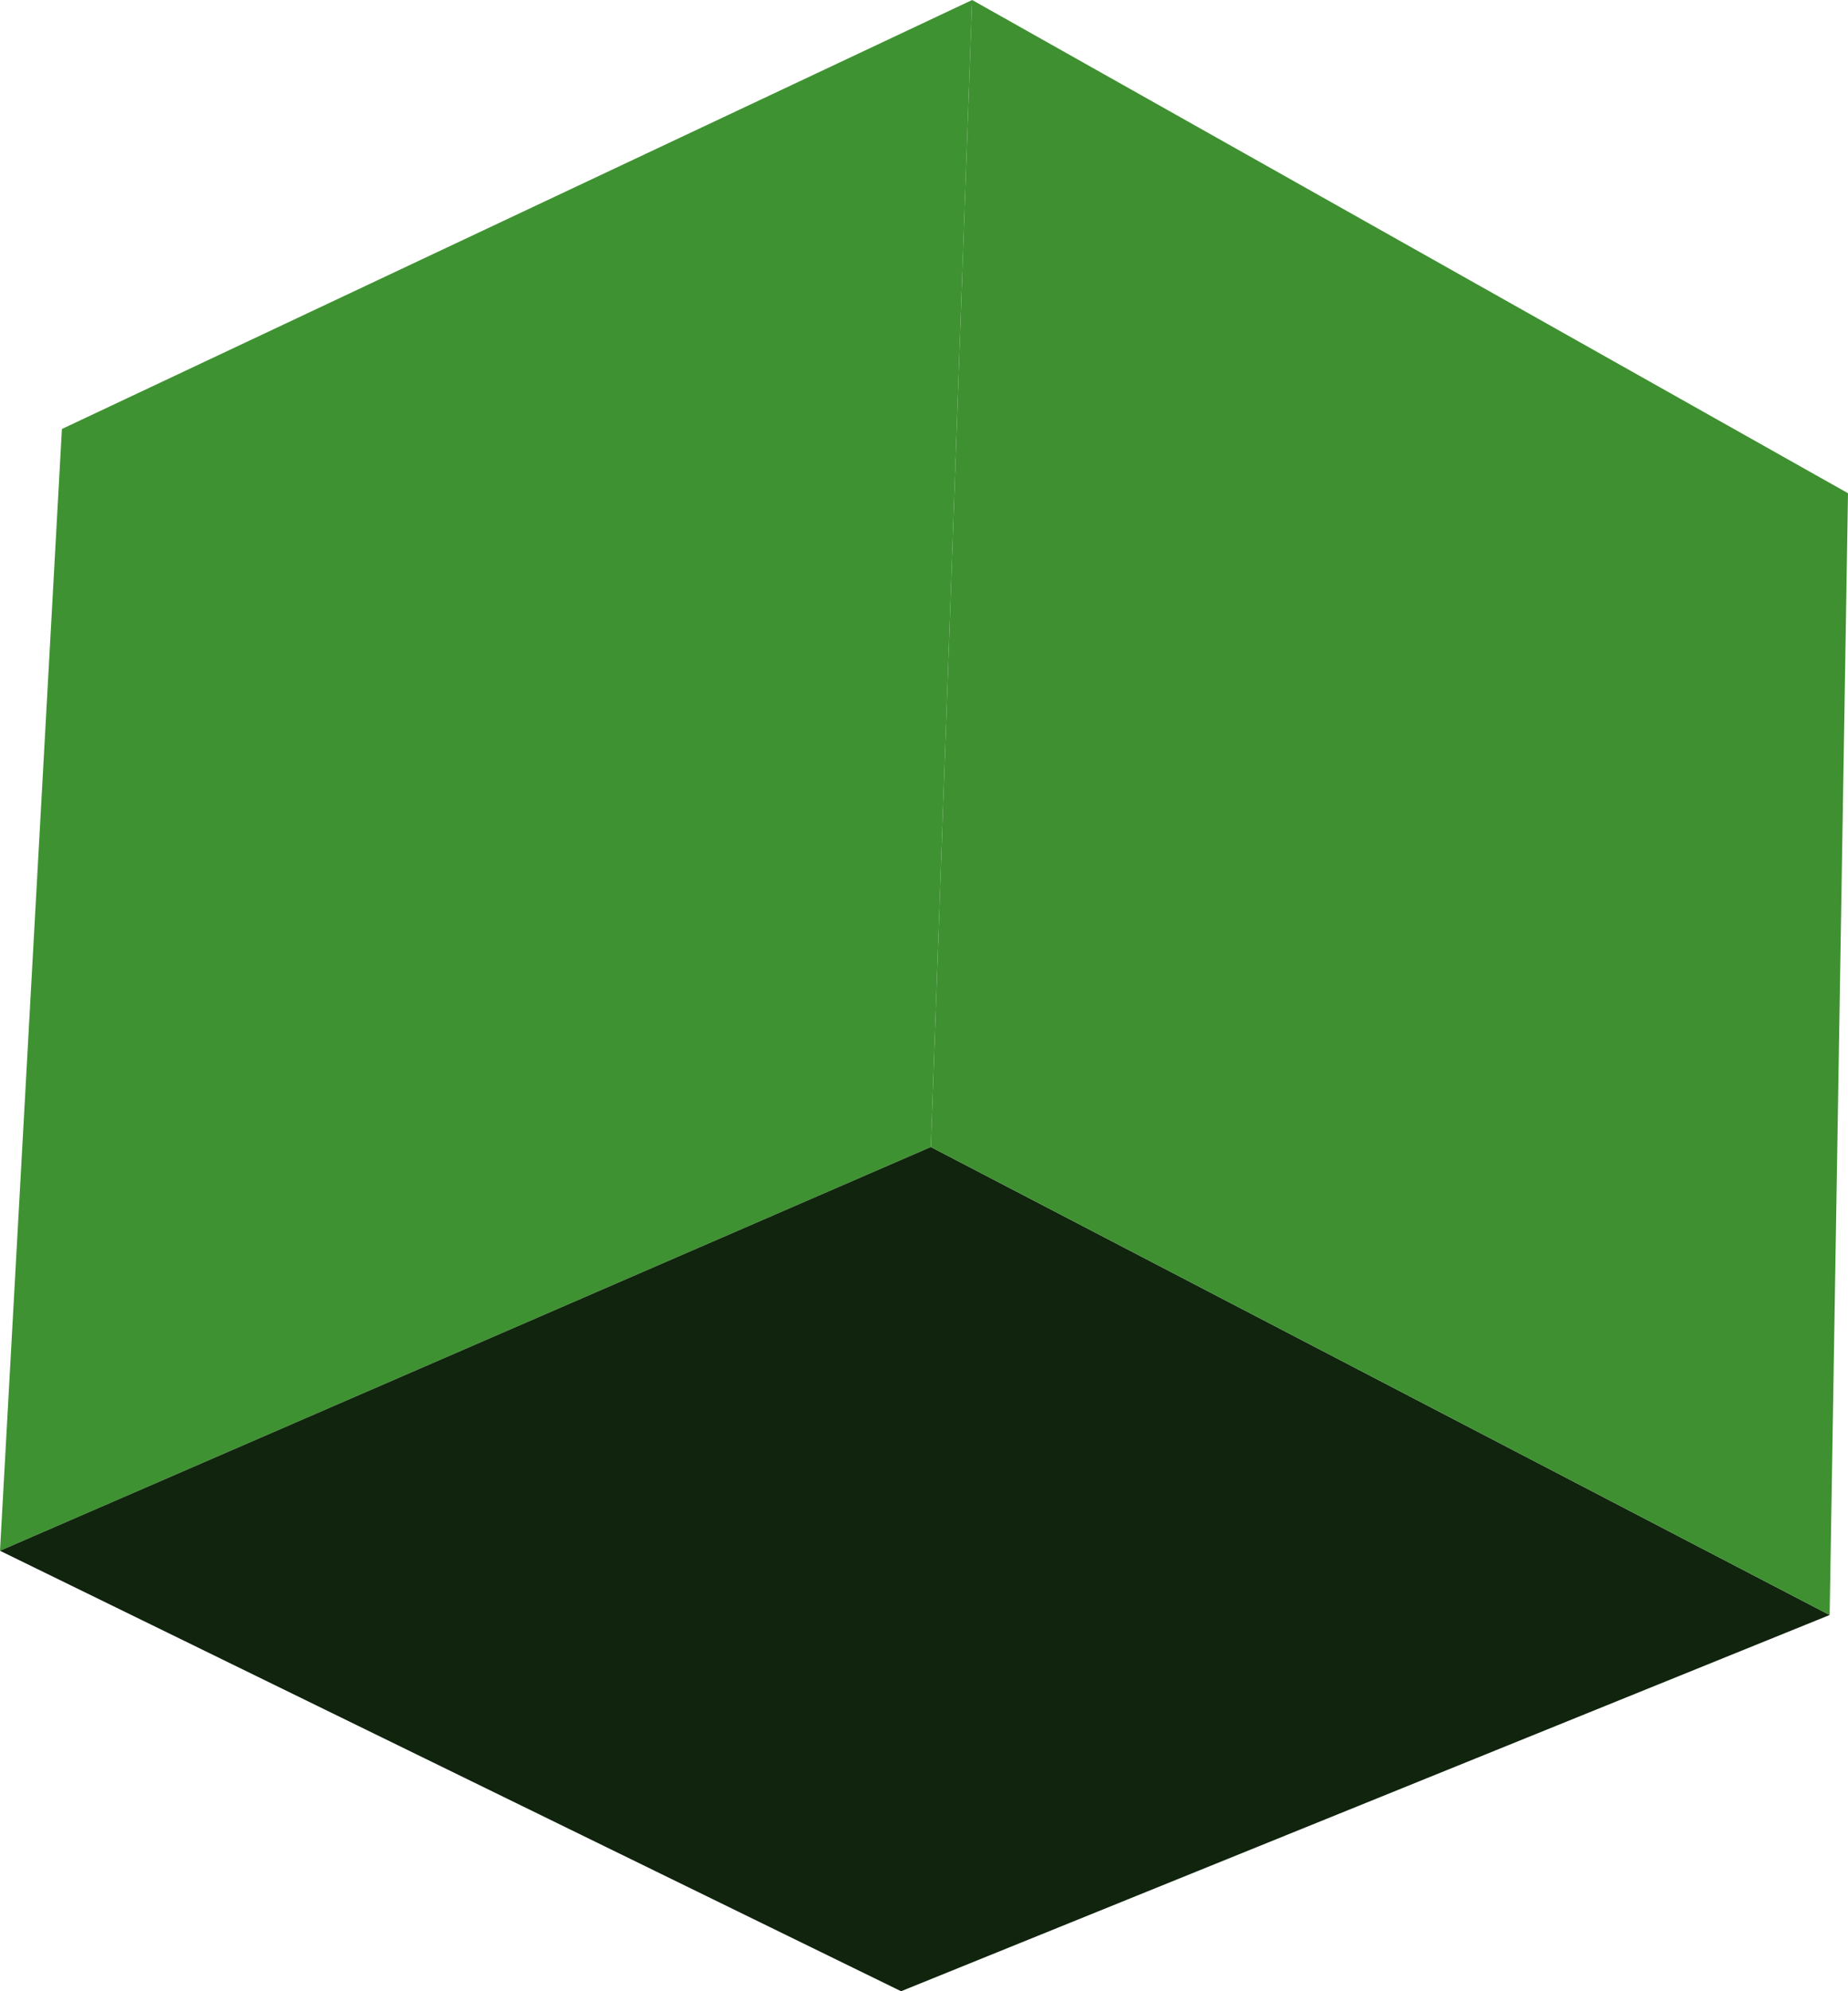
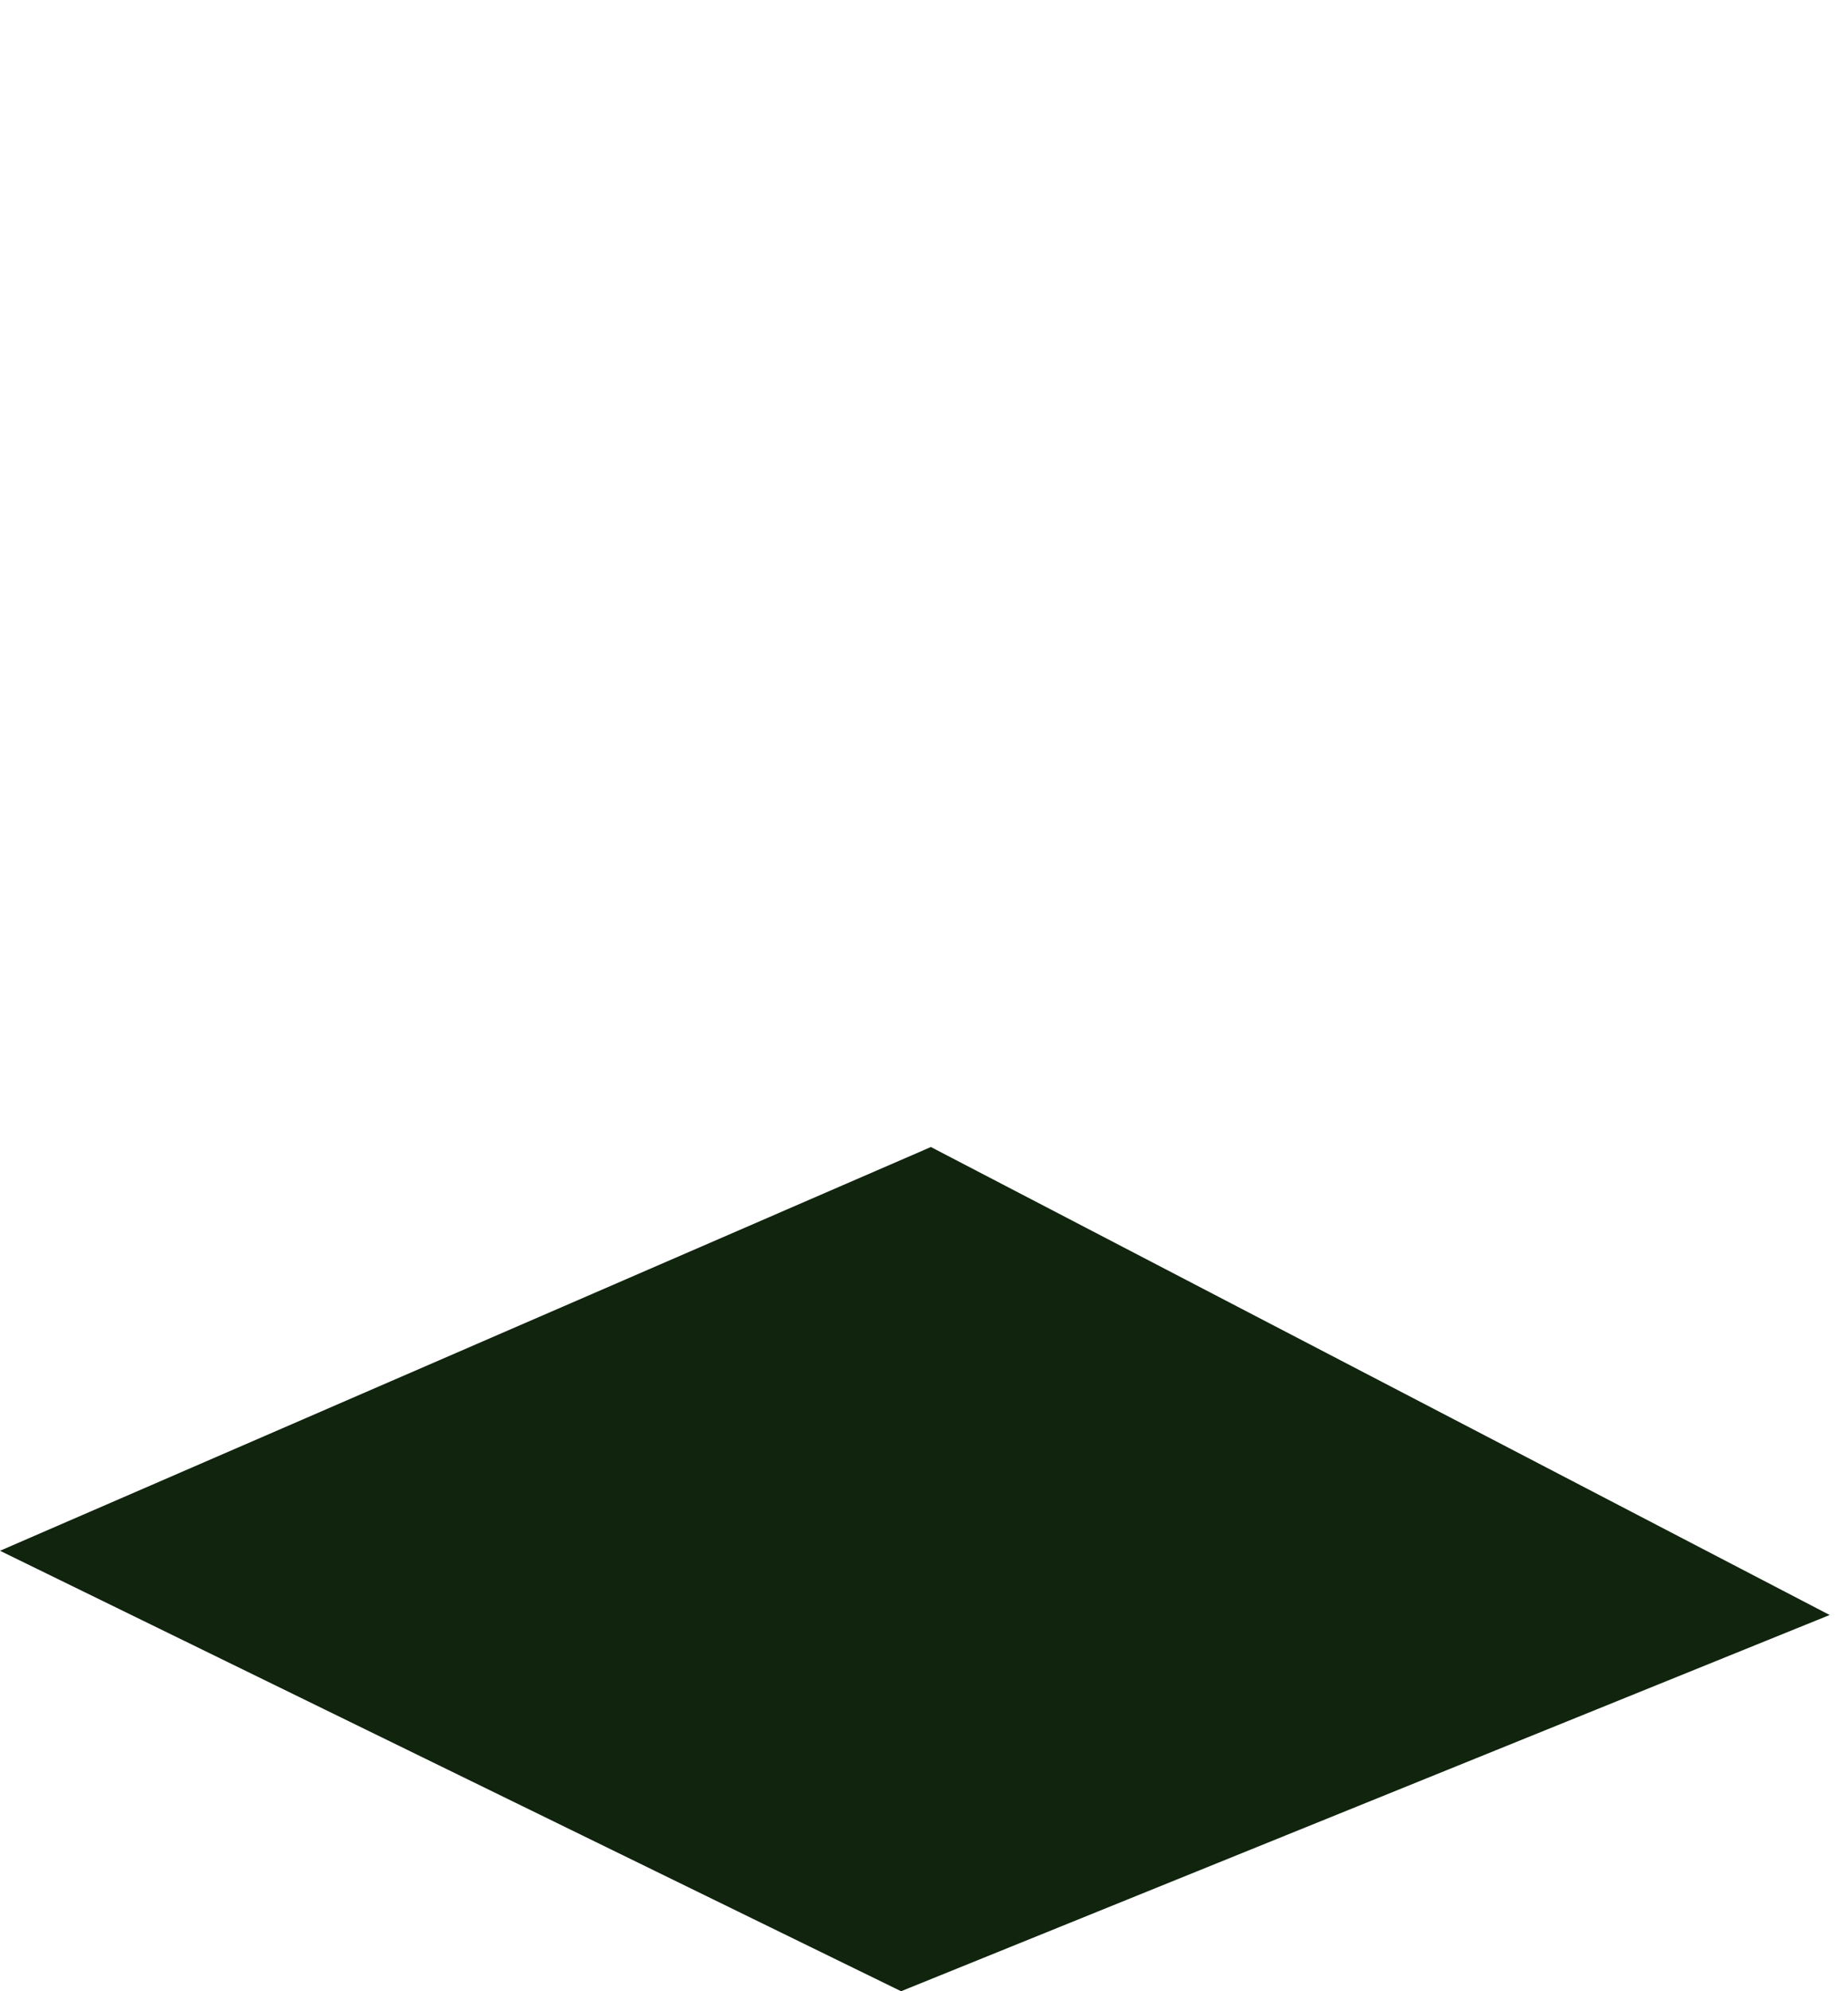
<svg xmlns="http://www.w3.org/2000/svg" height="43.4px" width="40.3px">
  <g transform="matrix(1.0, 0.0, 0.0, 1.0, 20.15, 21.7)">
-     <path d="M-20.15 12.1 L-18.8 -12.35 1.05 -21.7 0.15 3.3 -20.15 12.1" fill="#3f9231" fill-rule="evenodd" stroke="none" />
    <path d="M-20.15 12.1 L0.15 3.3 19.75 13.5 -0.5 21.7 -20.15 12.1" fill="#10240e" fill-rule="evenodd" stroke="none" />
-     <path d="M0.15 3.3 L1.05 -21.7 20.15 -10.95 19.75 13.5 0.15 3.3" fill="#3e9030" fill-rule="evenodd" stroke="none" />
  </g>
</svg>